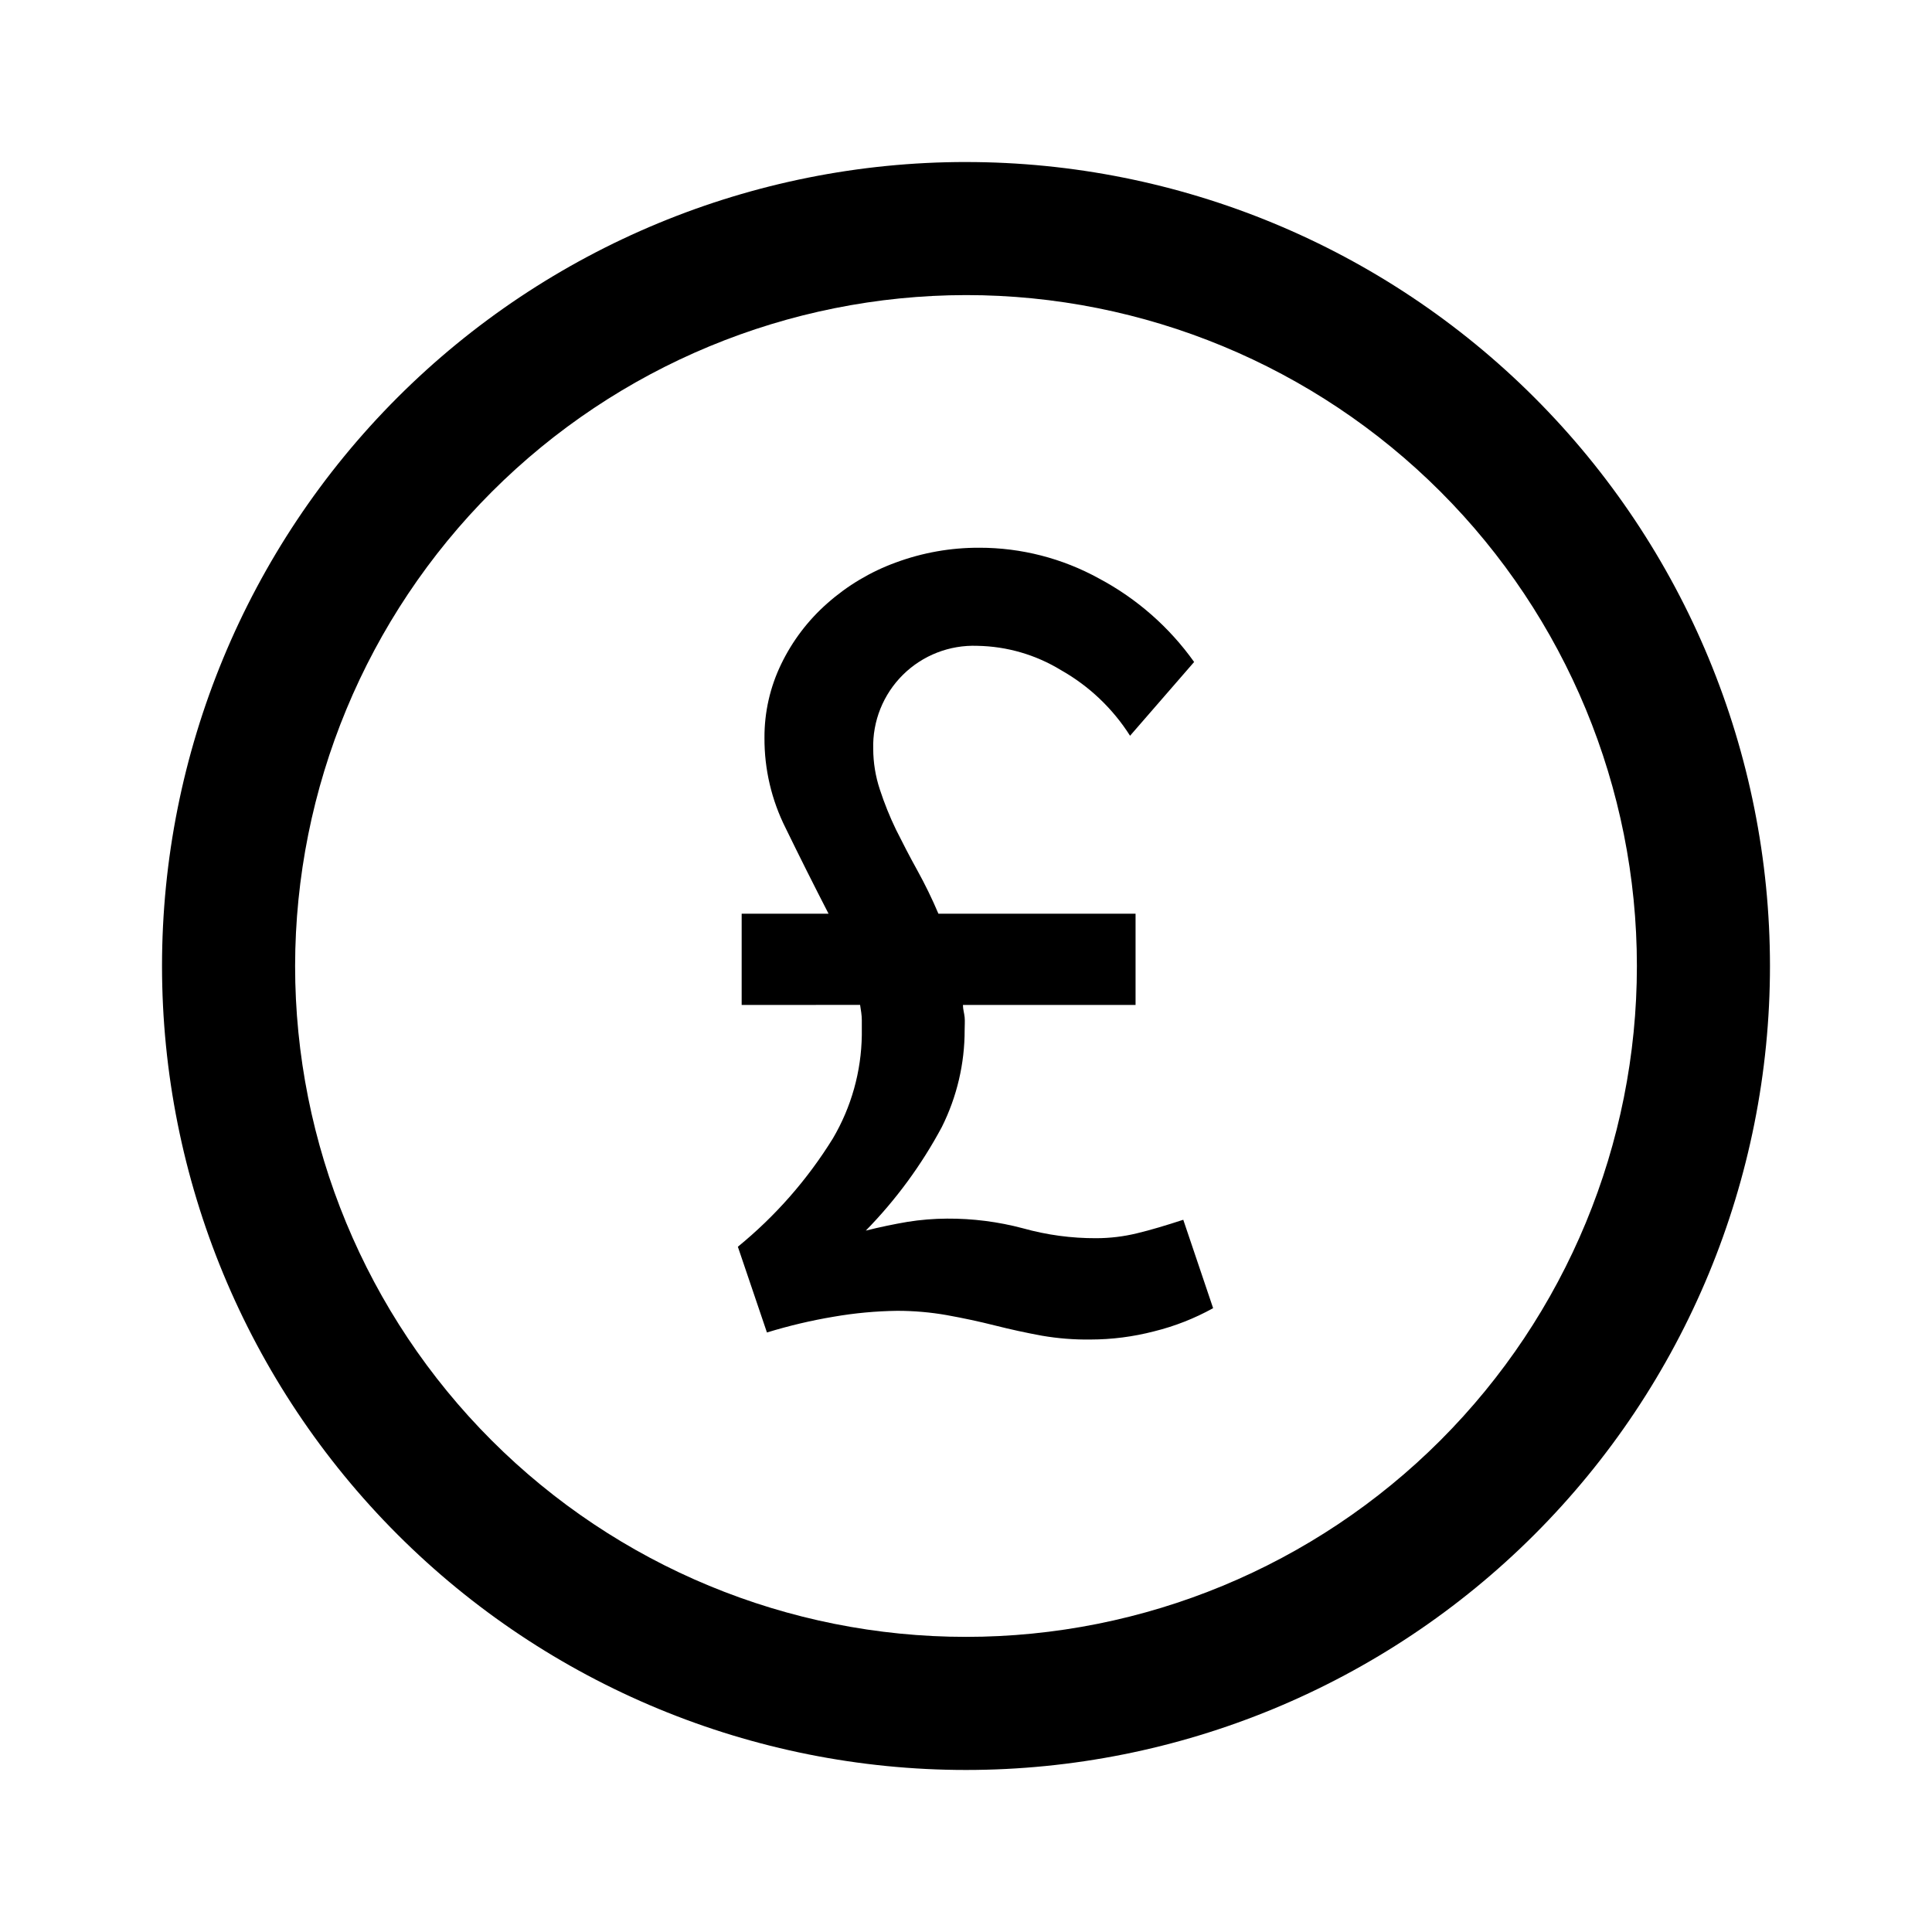
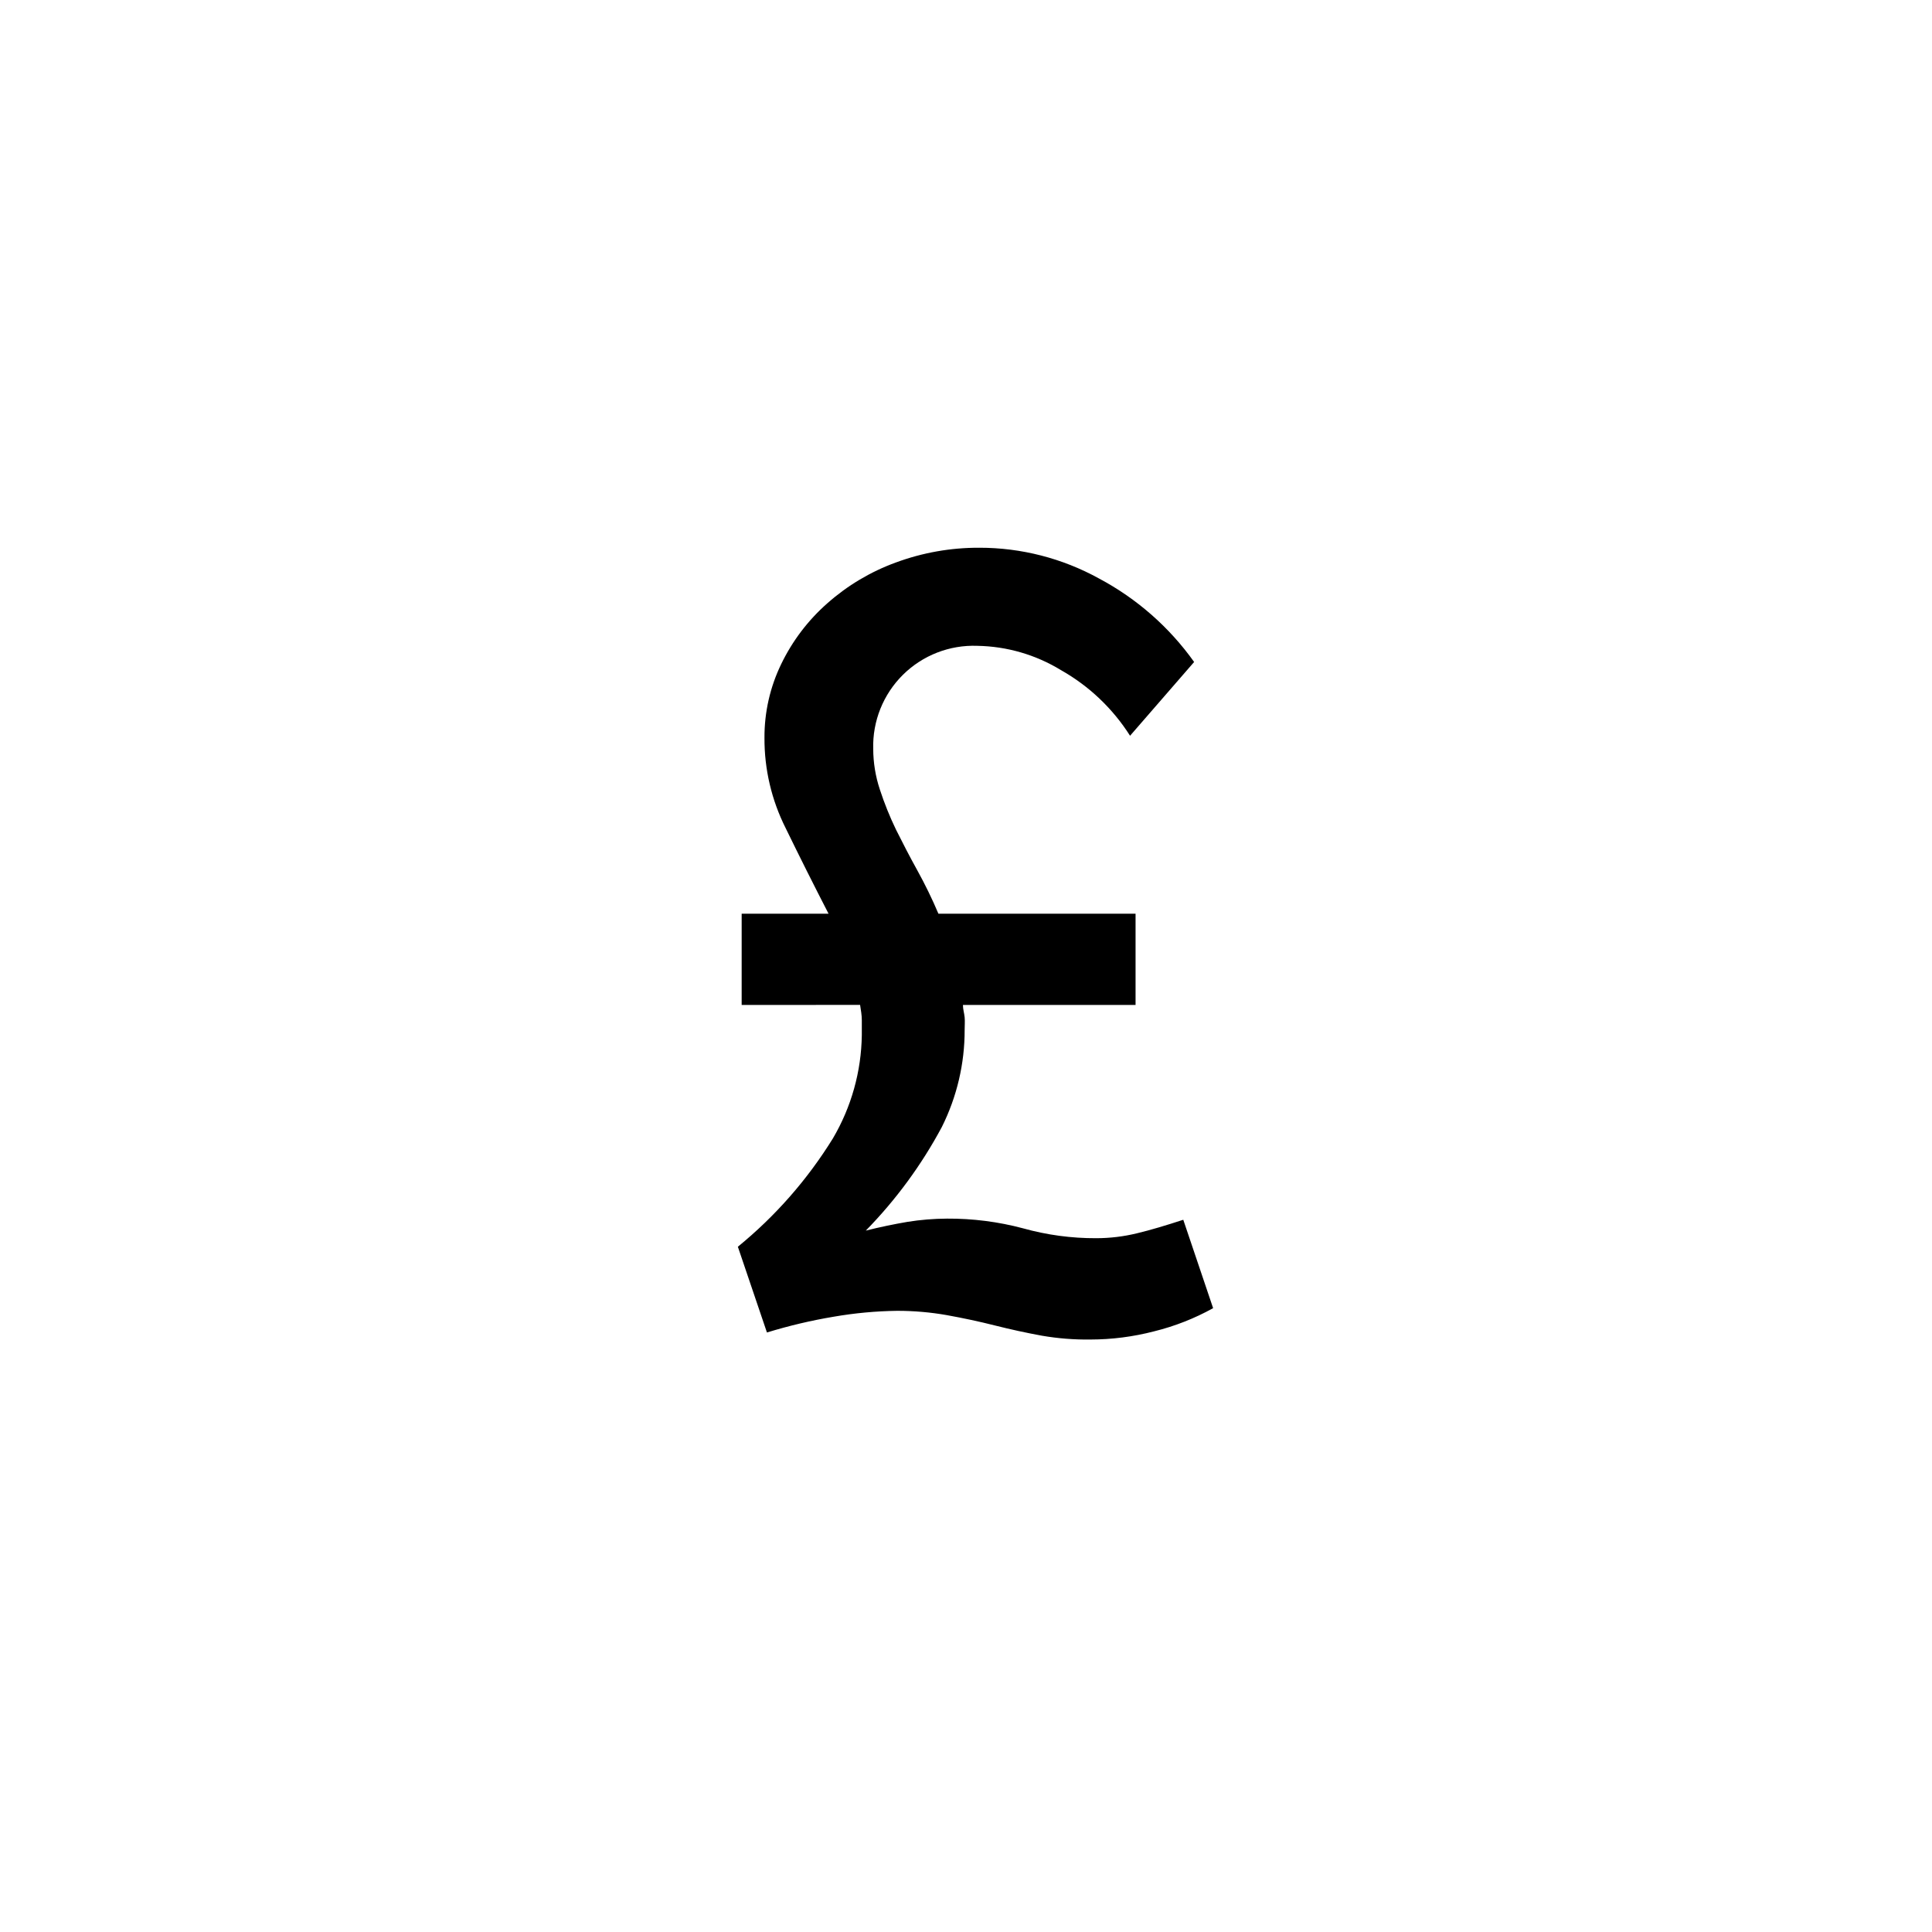
<svg xmlns="http://www.w3.org/2000/svg" fill="#000000" width="800px" height="800px" version="1.1" viewBox="144 144 512 512">
  <g>
-     <path d="m400 222.2c47.152 0 92.375 18.734 125.72 52.074 33.344 33.344 52.074 78.566 52.074 125.72 0 47.152-18.73 92.375-52.074 125.72s-78.566 52.074-125.72 52.074c-47.156 0-92.379-18.73-125.72-52.074-33.34-33.344-52.074-78.566-52.074-125.72 0.055-47.141 18.805-92.332 52.133-125.66 33.332-33.328 78.523-52.078 125.66-52.133m0-35.266c-56.508 0-110.7 22.449-150.66 62.402-39.953 39.957-62.402 94.152-62.402 150.66 0 56.504 22.449 110.7 62.402 150.66 39.957 39.957 94.152 62.402 150.66 62.402 56.504 0 110.7-22.445 150.66-62.402s62.402-94.152 62.402-150.66c-0.012-56.504-22.465-110.69-62.418-150.64s-94.141-62.406-150.64-62.418z" />
    <path d="m340.55 386.14h23.023c-3.898-7.559-7.691-15.133-11.387-22.723-3.719-7.41-5.637-15.59-5.594-23.879-0.035-6.769 1.48-13.457 4.434-19.551 2.961-6.137 7.125-11.621 12.242-16.121 5.301-4.695 11.438-8.352 18.09-10.781 7.094-2.629 14.602-3.957 22.164-3.93 11.102-0.012 22.023 2.797 31.742 8.16 10 5.32 18.625 12.891 25.191 22.117l-16.977 19.547-0.004 0.004c-4.574-7.211-10.855-13.18-18.289-17.383-6.684-4.086-14.336-6.312-22.168-6.449-7.352-0.281-14.492 2.496-19.723 7.668-5.231 5.176-8.086 12.285-7.883 19.641 0.012 3.664 0.605 7.301 1.762 10.781 1.188 3.633 2.617 7.188 4.281 10.629 1.762 3.527 3.629 7.152 5.644 10.781 2.062 3.731 3.93 7.562 5.59 11.488h52.246v24.184h-45.746c0 1.16 0.352 2.215 0.453 3.273 0.102 1.059 0 2.168 0 3.324 0.02 8.938-2.051 17.75-6.043 25.746-5.383 10.059-12.168 19.305-20.152 27.457 3.828-0.957 7.508-1.715 11.035-2.316h-0.004c3.465-0.555 6.969-0.84 10.48-0.859 6.801-0.043 13.578 0.82 20.152 2.57 6.312 1.766 12.84 2.648 19.395 2.621 3.652-0.004 7.289-0.441 10.832-1.309 3.578-0.855 7.609-2.066 12.242-3.578l7.91 23.426c-4.926 2.731-10.195 4.801-15.668 6.148-5.496 1.426-11.148 2.156-16.828 2.164-4.301 0.059-8.602-0.281-12.844-1.008-4.133-0.754-8.312-1.664-12.496-2.719-4.18-1.059-8.465-1.965-12.645-2.719v-0.004c-4.375-0.773-8.809-1.16-13.25-1.156-5.641 0.074-11.27 0.598-16.828 1.562-5.981 1-11.887 2.398-17.684 4.18l-7.707-22.723c9.934-8.105 18.445-17.809 25.188-28.715 4.887-8.301 7.527-17.73 7.66-27.359v-3.981c0-1.309-0.25-2.719-0.453-4.031l-31.387 0.004z" />
  </g>
</svg>